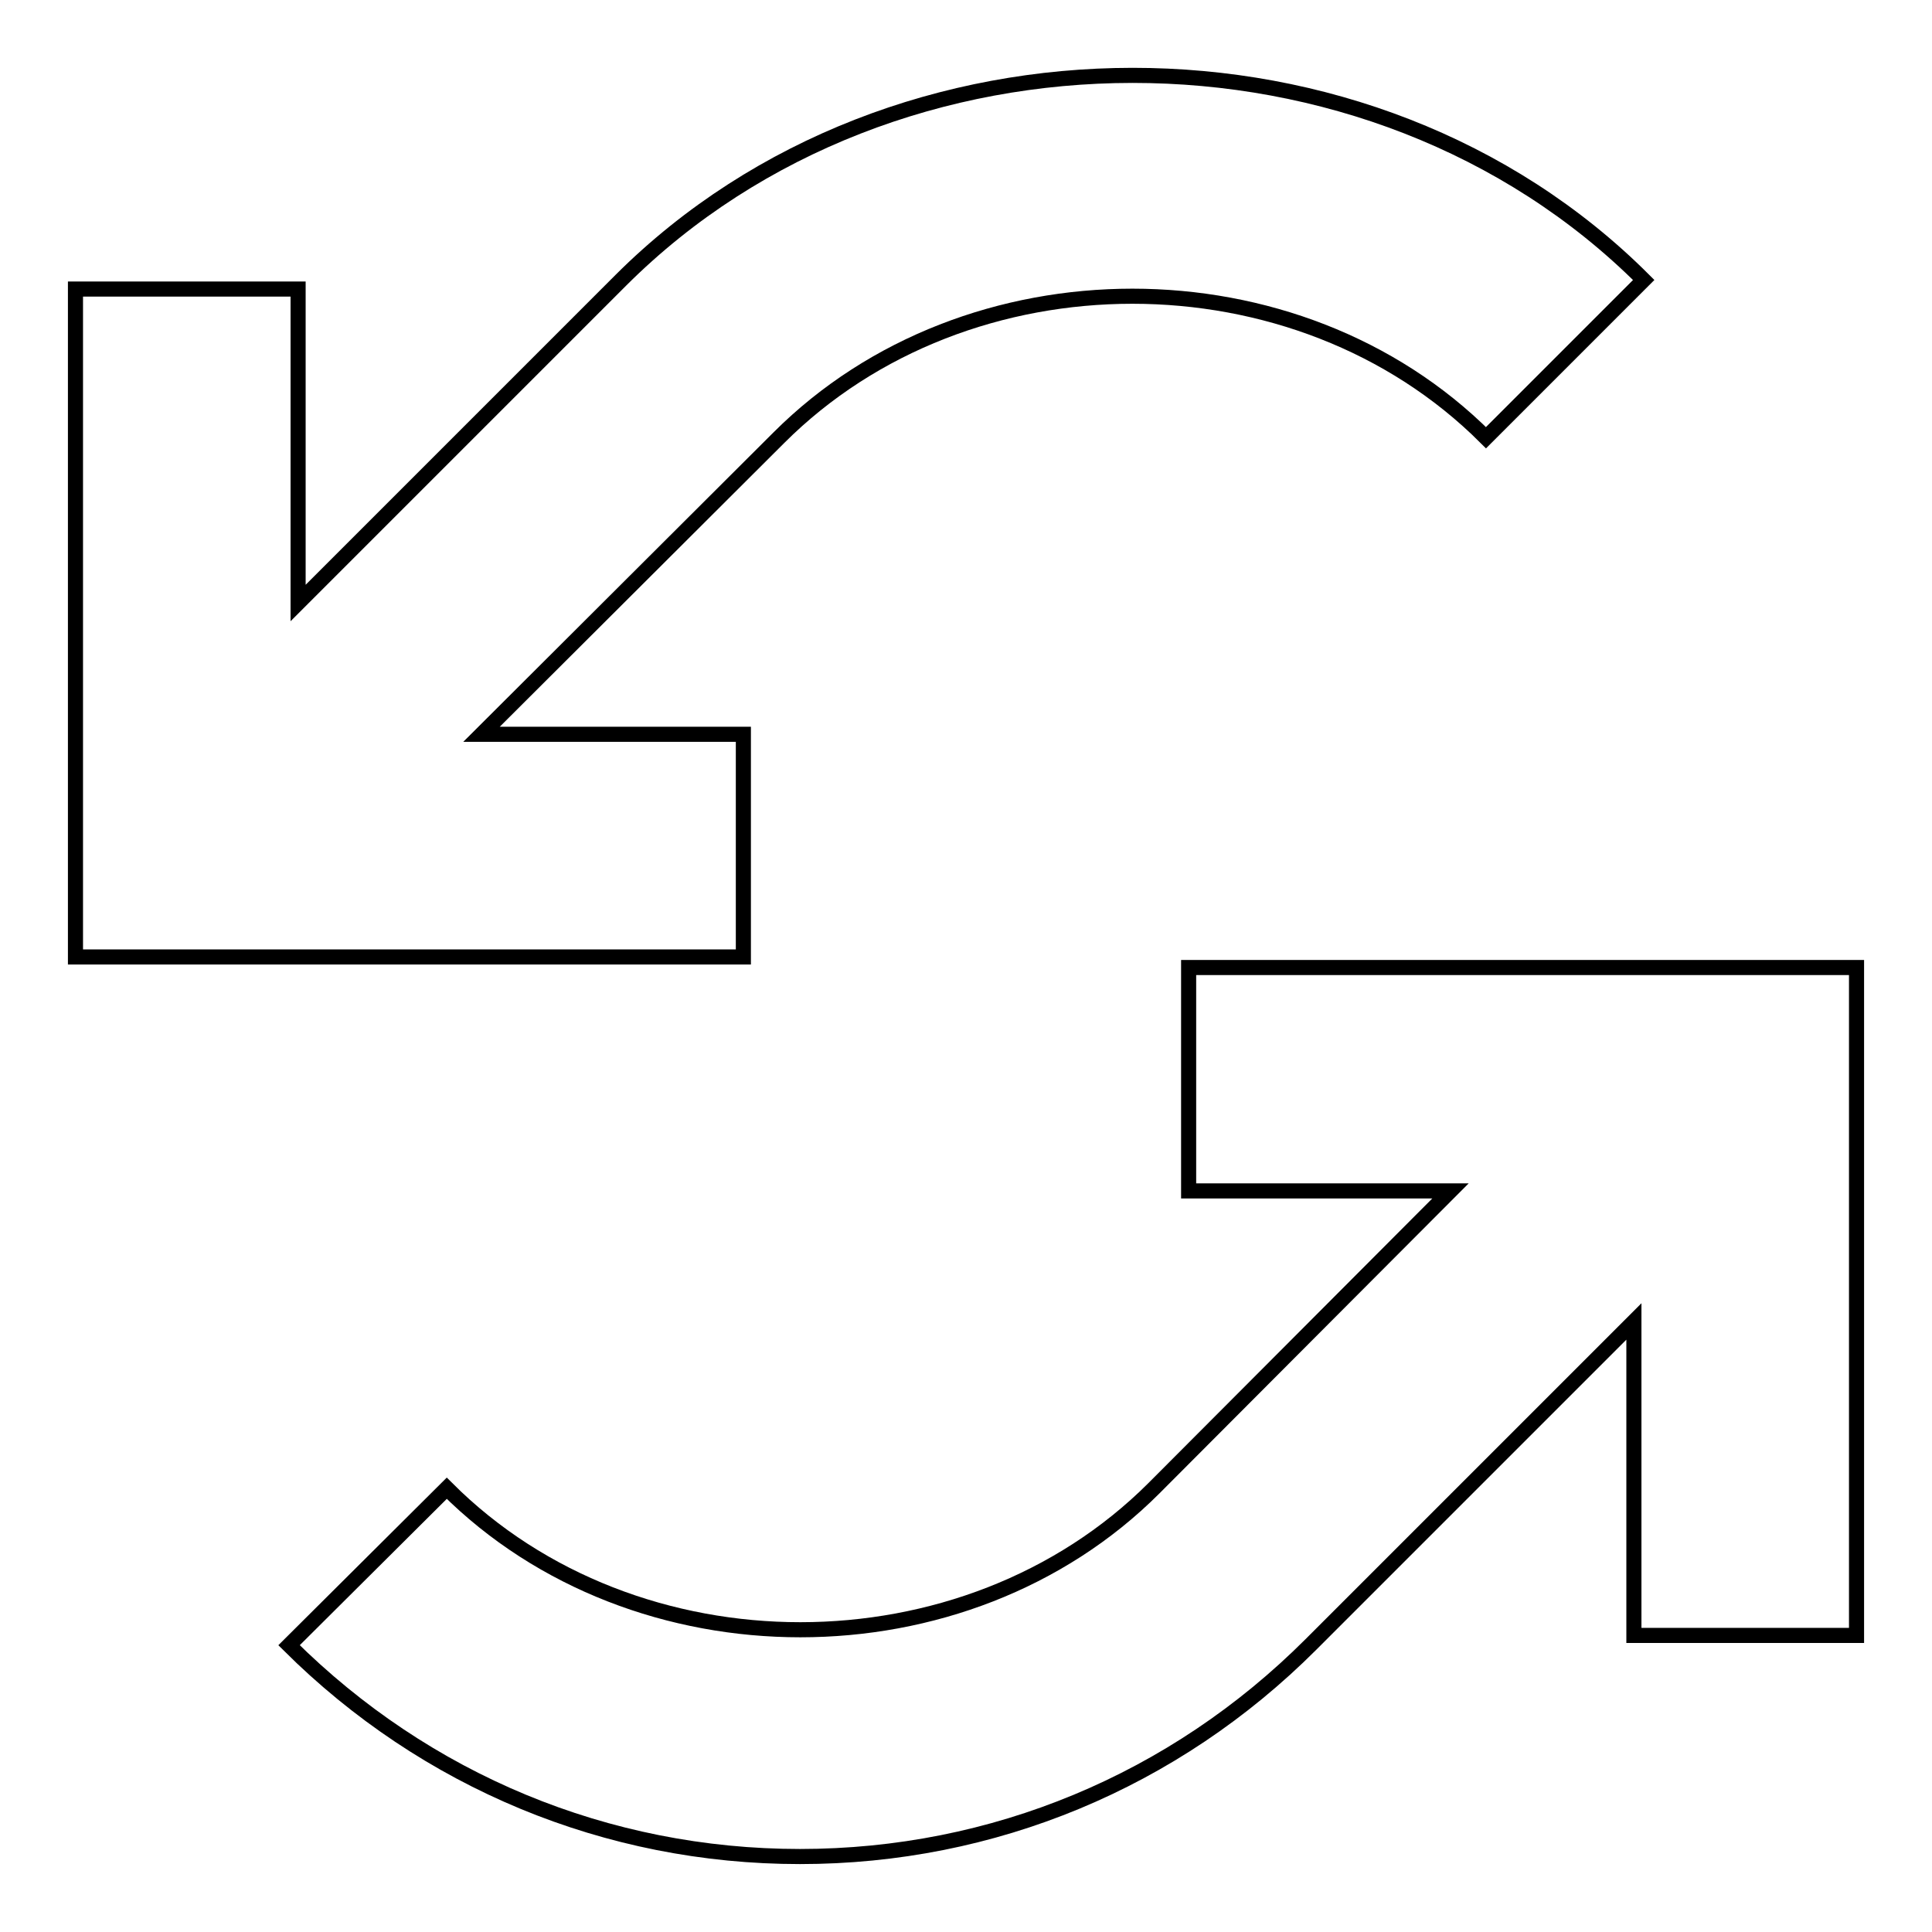
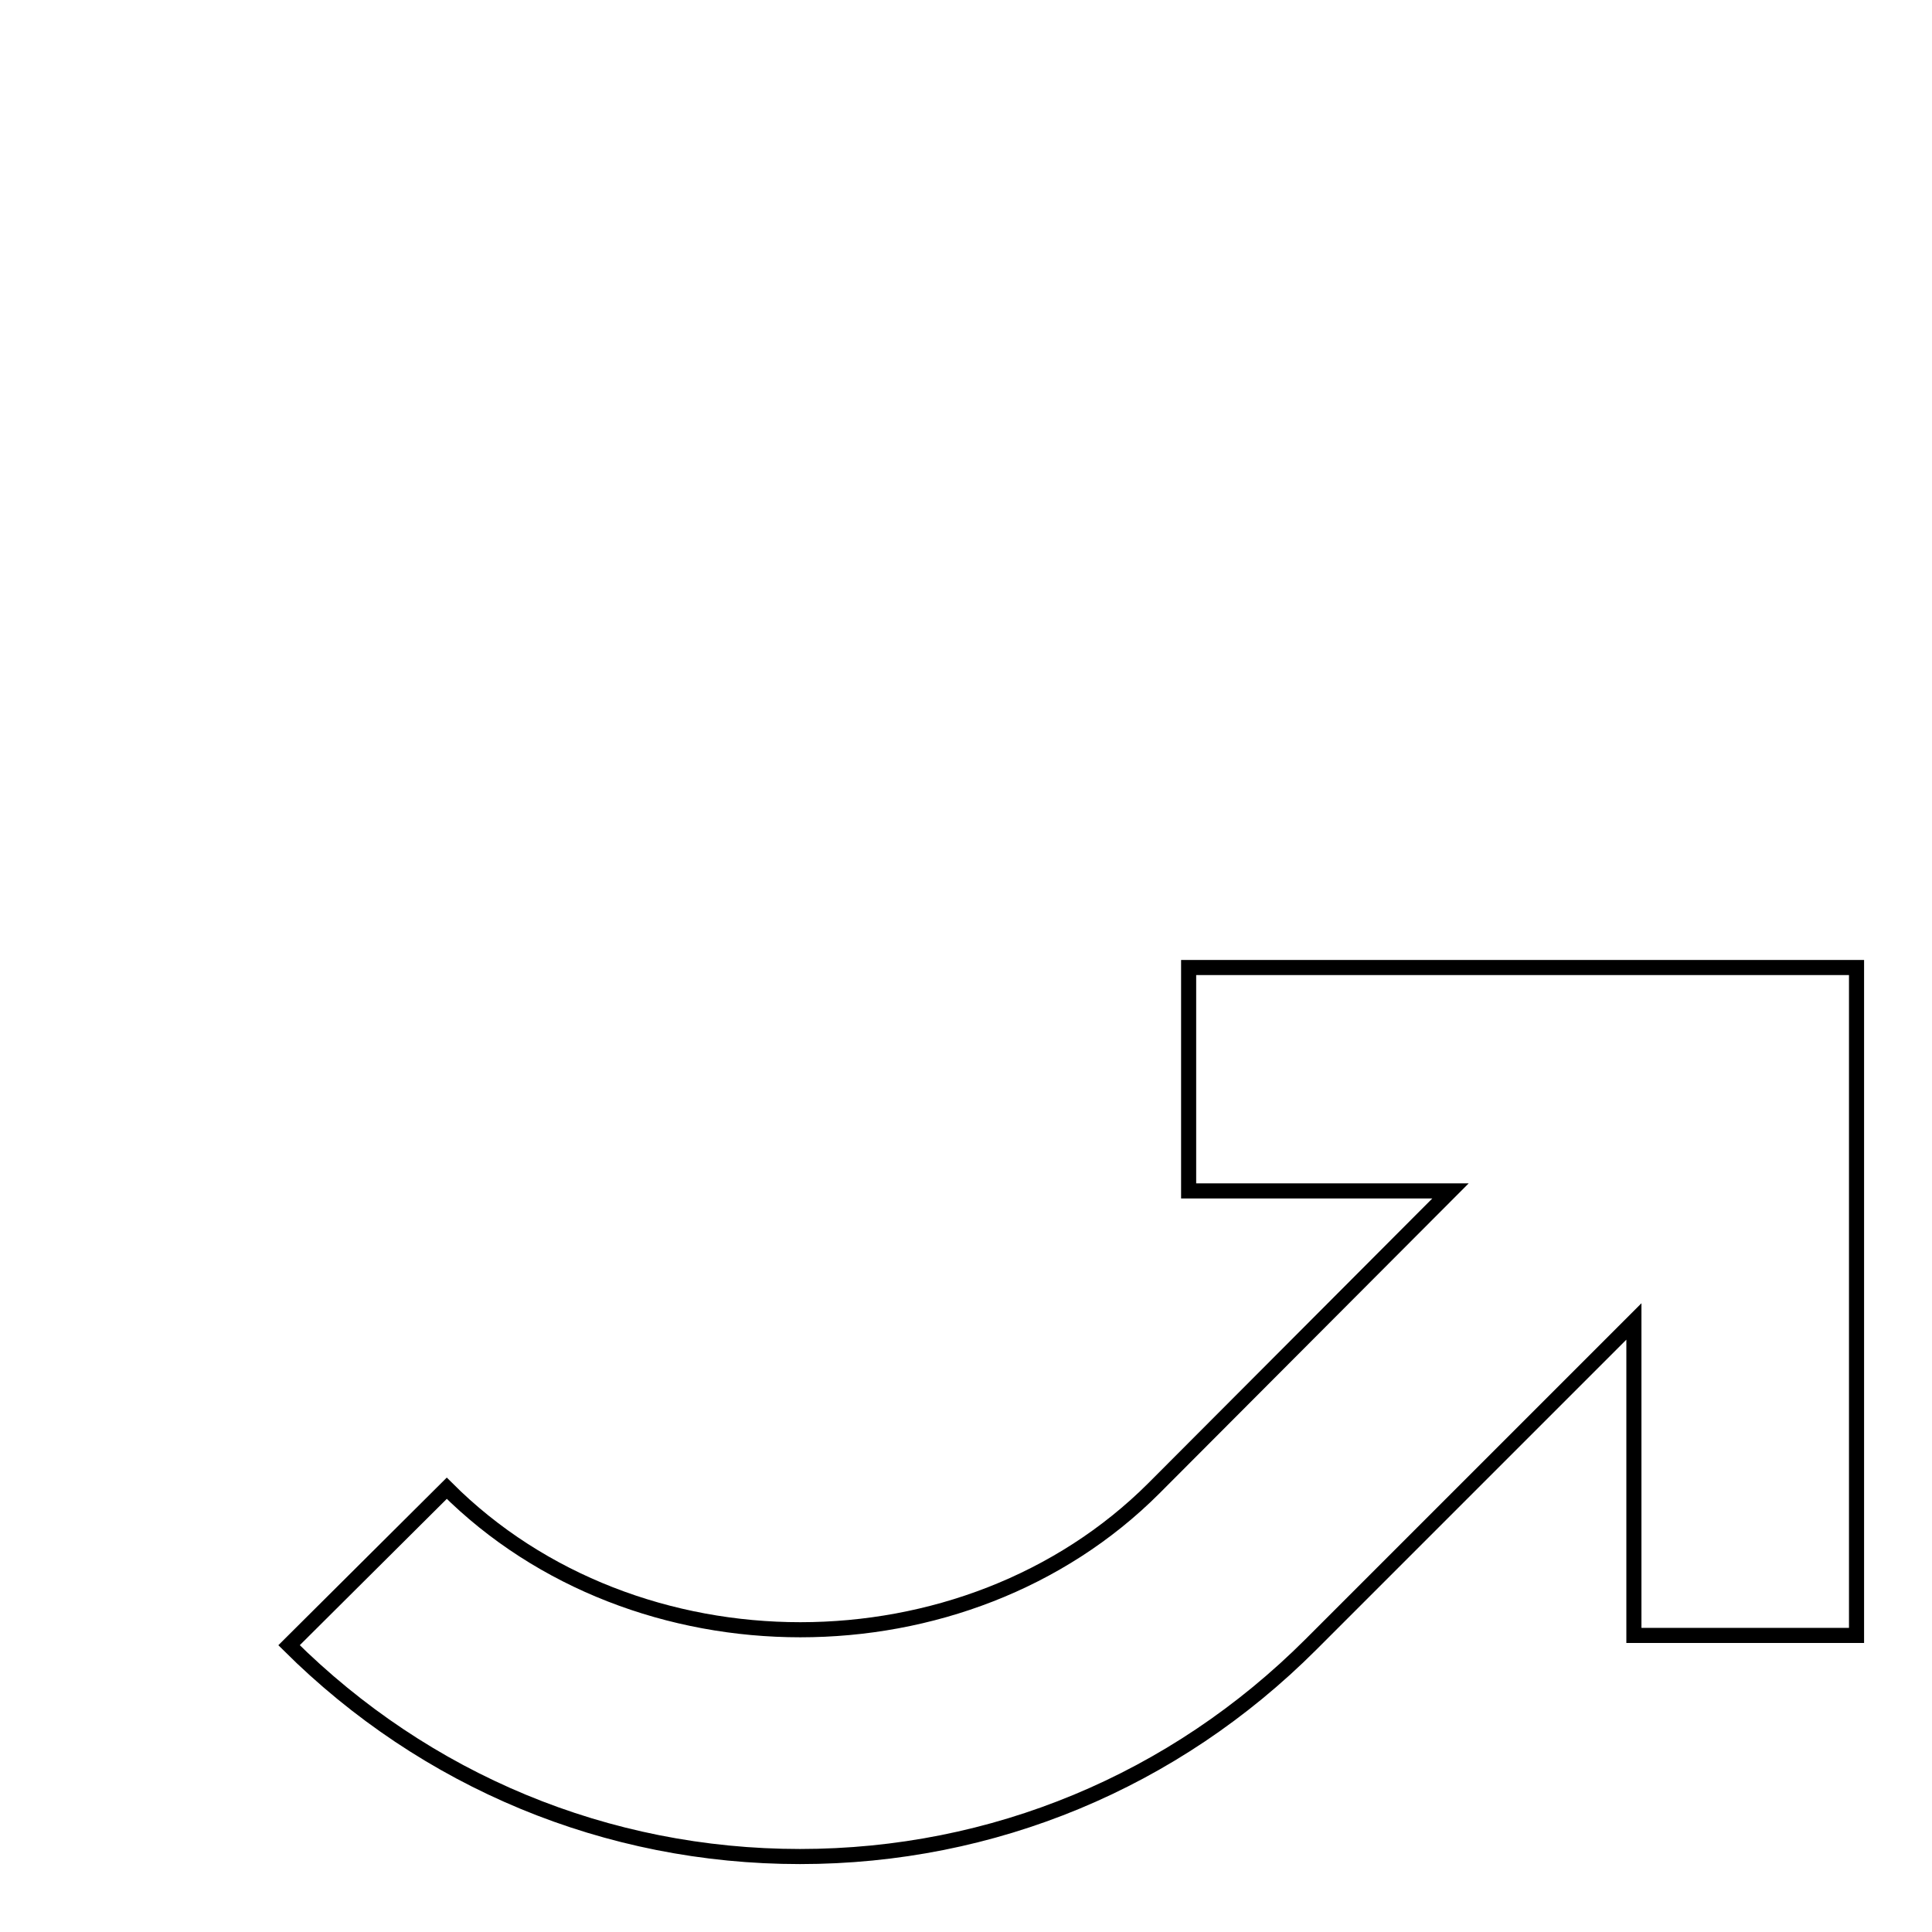
<svg xmlns="http://www.w3.org/2000/svg" version="1.1" x="0px" y="0px" viewBox="0 0 256 256" enable-background="new 0 0 256 256" xml:space="preserve">
  <g>
    <g>
      <g>
        <g id="loop">
          <g>
-             <path stroke-width="2" fill-opacity="0" stroke="#000000" d="M82.3,37.1L39.5,79.9V38.3H10v88.5h88.5V97.3H63.8L103.2,58c25-25,68.7-25,93.7,0l20.9-20.9C181.6,0.9,118.5,1,82.3,37.1z" />
            <path stroke-width="2" fill-opacity="0" stroke="#000000" d="M157.5,128.3v29.5h34.7l-39.3,39.4c-25,25-68.7,25-93.7,0l-20.9,20.8C56.4,236,80.4,246,106,246c25.6,0,49.6-10,67.7-28.1l42.8-42.8v41.6H246v-88.5H157.5z" />
          </g>
        </g>
      </g>
      <g />
      <g />
      <g />
      <g />
      <g />
      <g />
      <g />
      <g />
      <g />
      <g />
      <g />
      <g />
      <g />
      <g />
      <g />
    </g>
  </g>
</svg>